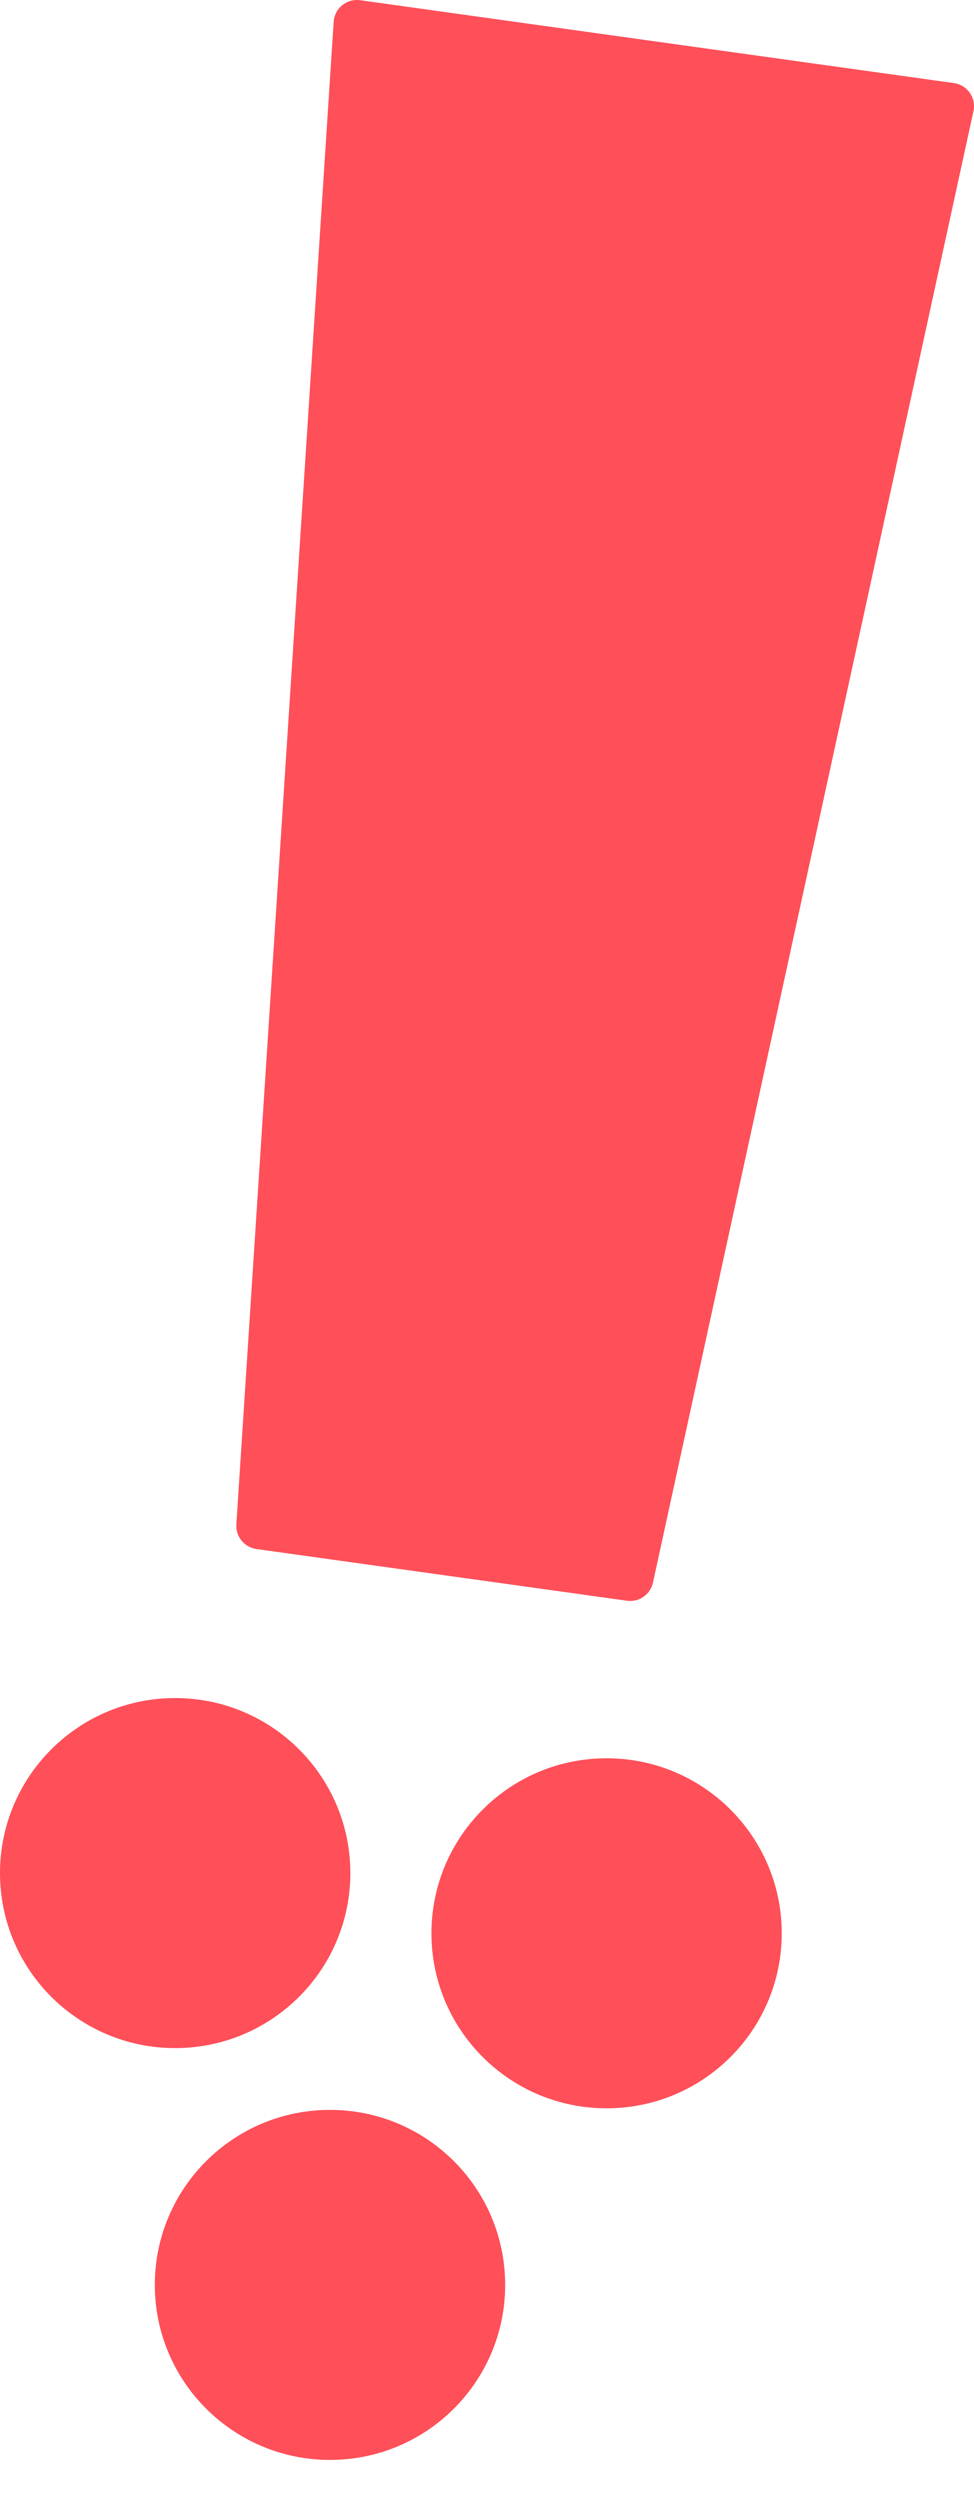
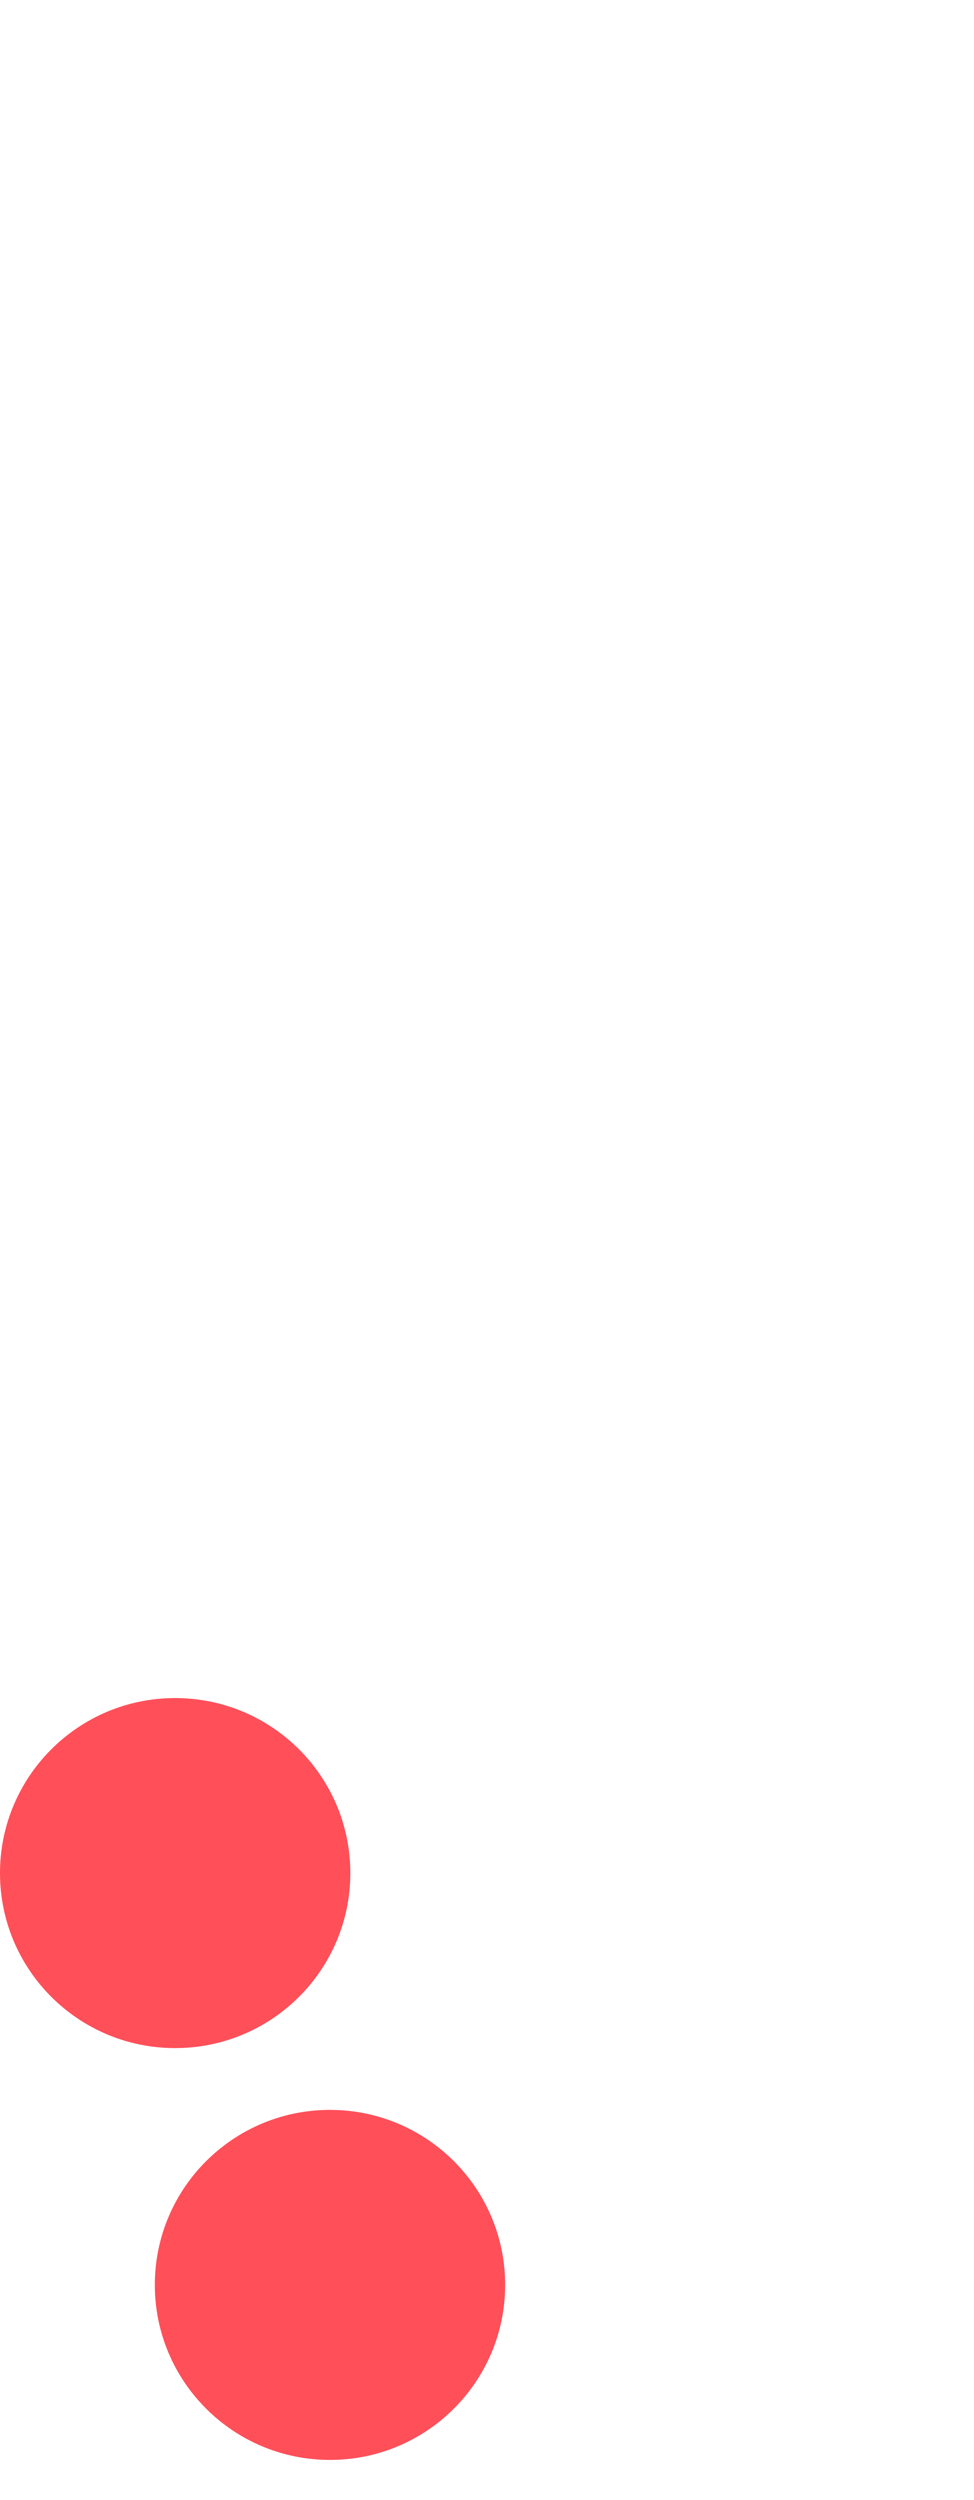
<svg xmlns="http://www.w3.org/2000/svg" width="23" height="59" viewBox="0 0 23 59" fill="none">
  <path d="M4.136 48.335C6.421 48.335 8.273 46.486 8.273 44.205C8.273 41.923 6.421 40.074 4.136 40.074C1.852 40.074 0 41.923 0 44.205C0 46.486 1.852 48.335 4.136 48.335Z" fill="#FF4F59" />
-   <path d="M14.324 49.756C16.608 49.756 18.46 47.907 18.46 45.626C18.46 43.345 16.608 41.495 14.324 41.495C12.039 41.495 10.188 43.345 10.188 45.626C10.188 47.907 12.039 49.756 14.324 49.756Z" fill="#FF4F59" />
  <path d="M7.793 58.054C10.077 58.054 11.929 56.205 11.929 53.923C11.929 51.642 10.077 49.793 7.793 49.793C5.508 49.793 3.656 51.642 3.656 53.923C3.656 56.205 5.508 58.054 7.793 58.054Z" fill="#FF4F59" />
-   <path d="M14.803 37.777L6.055 36.557C5.917 36.537 5.792 36.467 5.704 36.359C5.616 36.251 5.572 36.114 5.581 35.976L7.879 0.515C7.884 0.439 7.904 0.366 7.939 0.298C7.973 0.231 8.021 0.172 8.08 0.124C8.139 0.076 8.207 0.041 8.28 0.02C8.353 1.25911e-05 8.429 -0.005 8.504 0.005L22.525 1.961C22.6 1.971 22.672 1.997 22.737 2.037C22.802 2.076 22.858 2.129 22.901 2.191C22.944 2.253 22.974 2.324 22.989 2.398C23.004 2.472 23.003 2.549 22.987 2.623L15.419 37.351C15.389 37.487 15.309 37.606 15.195 37.685C15.08 37.764 14.94 37.797 14.803 37.777Z" fill="#FF4F59" />
</svg>